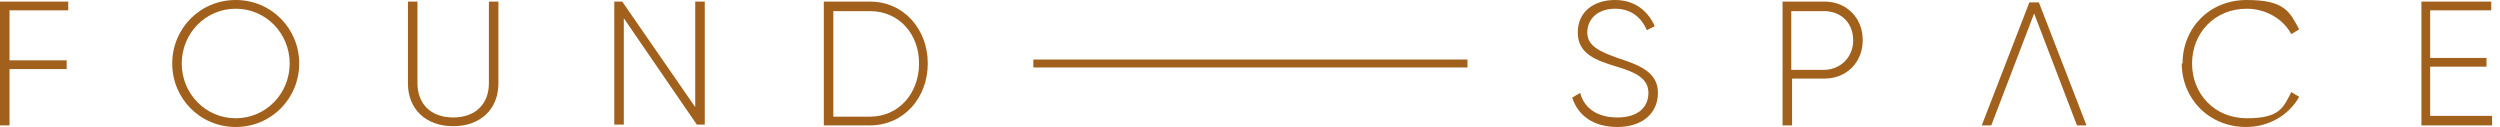
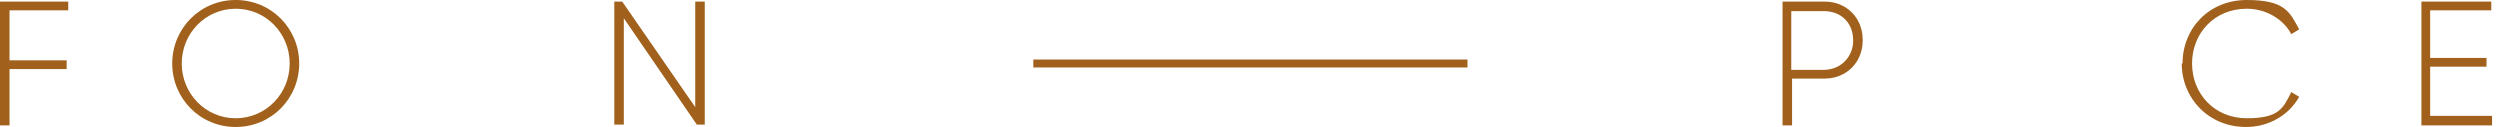
<svg xmlns="http://www.w3.org/2000/svg" viewBox="0 0 315 16">
  <defs>
    <style>      .cls-1 {        fill: #a1611c;      }    </style>
  </defs>
  <g>
    <g id="Layer_1">
-       <path class="cls-1" d="M184.9,7.5h-54.7v1h54.7v-1Z" />
+       <path class="cls-1" d="M184.9,7.5h-54.7v1h54.7v-1" />
      <path class="cls-1" d="M1.2,1.4v6.2h7.2v1.1H1.2v7.1H0V.2h8.6v1.1H1.2Z" />
      <path class="cls-1" d="M36.5,8c0-3.8-3-6.9-6.8-6.9s-6.8,3.1-6.8,6.9,3,6.9,6.8,6.9,6.8-3.1,6.8-6.9ZM21.7,8C21.7,3.6,25.2,0,29.7,0s8,3.6,8,8-3.5,8-8,8-8-3.6-8-8Z" />
-       <path class="cls-1" d="M51.4,10.6V.2h1.2v10.3c0,2.5,1.6,4.3,4.5,4.3s4.5-1.8,4.5-4.3V.2h1.2v10.3c0,3.3-2.3,5.4-5.7,5.4s-5.7-2.1-5.7-5.4" />
      <path class="cls-1" d="M88.8.2v15.5h-1l-9.2-13.4v13.4h-1.2V.2h1l9.2,13.3V.2h1.2Z" />
-       <path class="cls-1" d="M115.8,8c0-3.7-2.5-6.6-6.2-6.6h-4.6v13.3h4.6c3.7,0,6.2-3,6.2-6.7ZM116.9,8c0,4.3-3,7.8-7.3,7.8h-5.8V.2h5.8c4.3,0,7.3,3.5,7.3,7.8Z" />
-       <path class="cls-1" d="M198.1,12.3l1-.6c.5,1.9,2.1,3.1,4.7,3.1s3.9-1.3,3.9-3.1-1.6-2.6-4-3.3c-2.6-.8-4.9-1.6-4.9-4.3S200.9,0,203.5,0s4.2,1.5,5,3.3l-1,.5c-.6-1.4-1.8-2.7-4-2.7s-3.5,1.3-3.5,3,1.6,2.4,3.8,3.2c2.8.9,5.1,1.8,5.1,4.4s-2,4.3-5.1,4.3-5-1.5-5.7-3.7Z" />
      <path class="cls-1" d="M233.5,5.1c0-2.2-1.5-3.7-3.7-3.7h-4.1v7.4h4.1c2.1,0,3.7-1.6,3.7-3.7ZM234.7,5.1c0,2.7-2,4.8-4.8,4.8h-4.1v5.9h-1.2V.2h5.3c2.8,0,4.8,2.1,4.8,4.8" />
      <path class="cls-1" d="M275,8C275,3.6,278.3,0,283.1,0s5.4,1.5,6.6,3.7l-1,.6c-1-1.9-3.2-3.2-5.6-3.2-4.1,0-6.9,3.1-6.9,6.9s2.8,6.9,6.9,6.9,4.6-1.3,5.6-3.3l1,.6c-1.3,2.3-3.8,3.8-6.7,3.8-4.7,0-8.1-3.6-8.1-8Z" />
      <path class="cls-1" d="M314,14.7v1.1h-8.9V.2h8.8v1.1h-7.7v6h7.1v1.1h-7.1v6.2h7.8Z" />
-       <path class="cls-1" d="M256.3,1.7l5.4,14.1h1.2l-6-15.5h-1.2l-6,15.5h1.2l5.4-14.1Z" />
    </g>
  </g>
</svg>